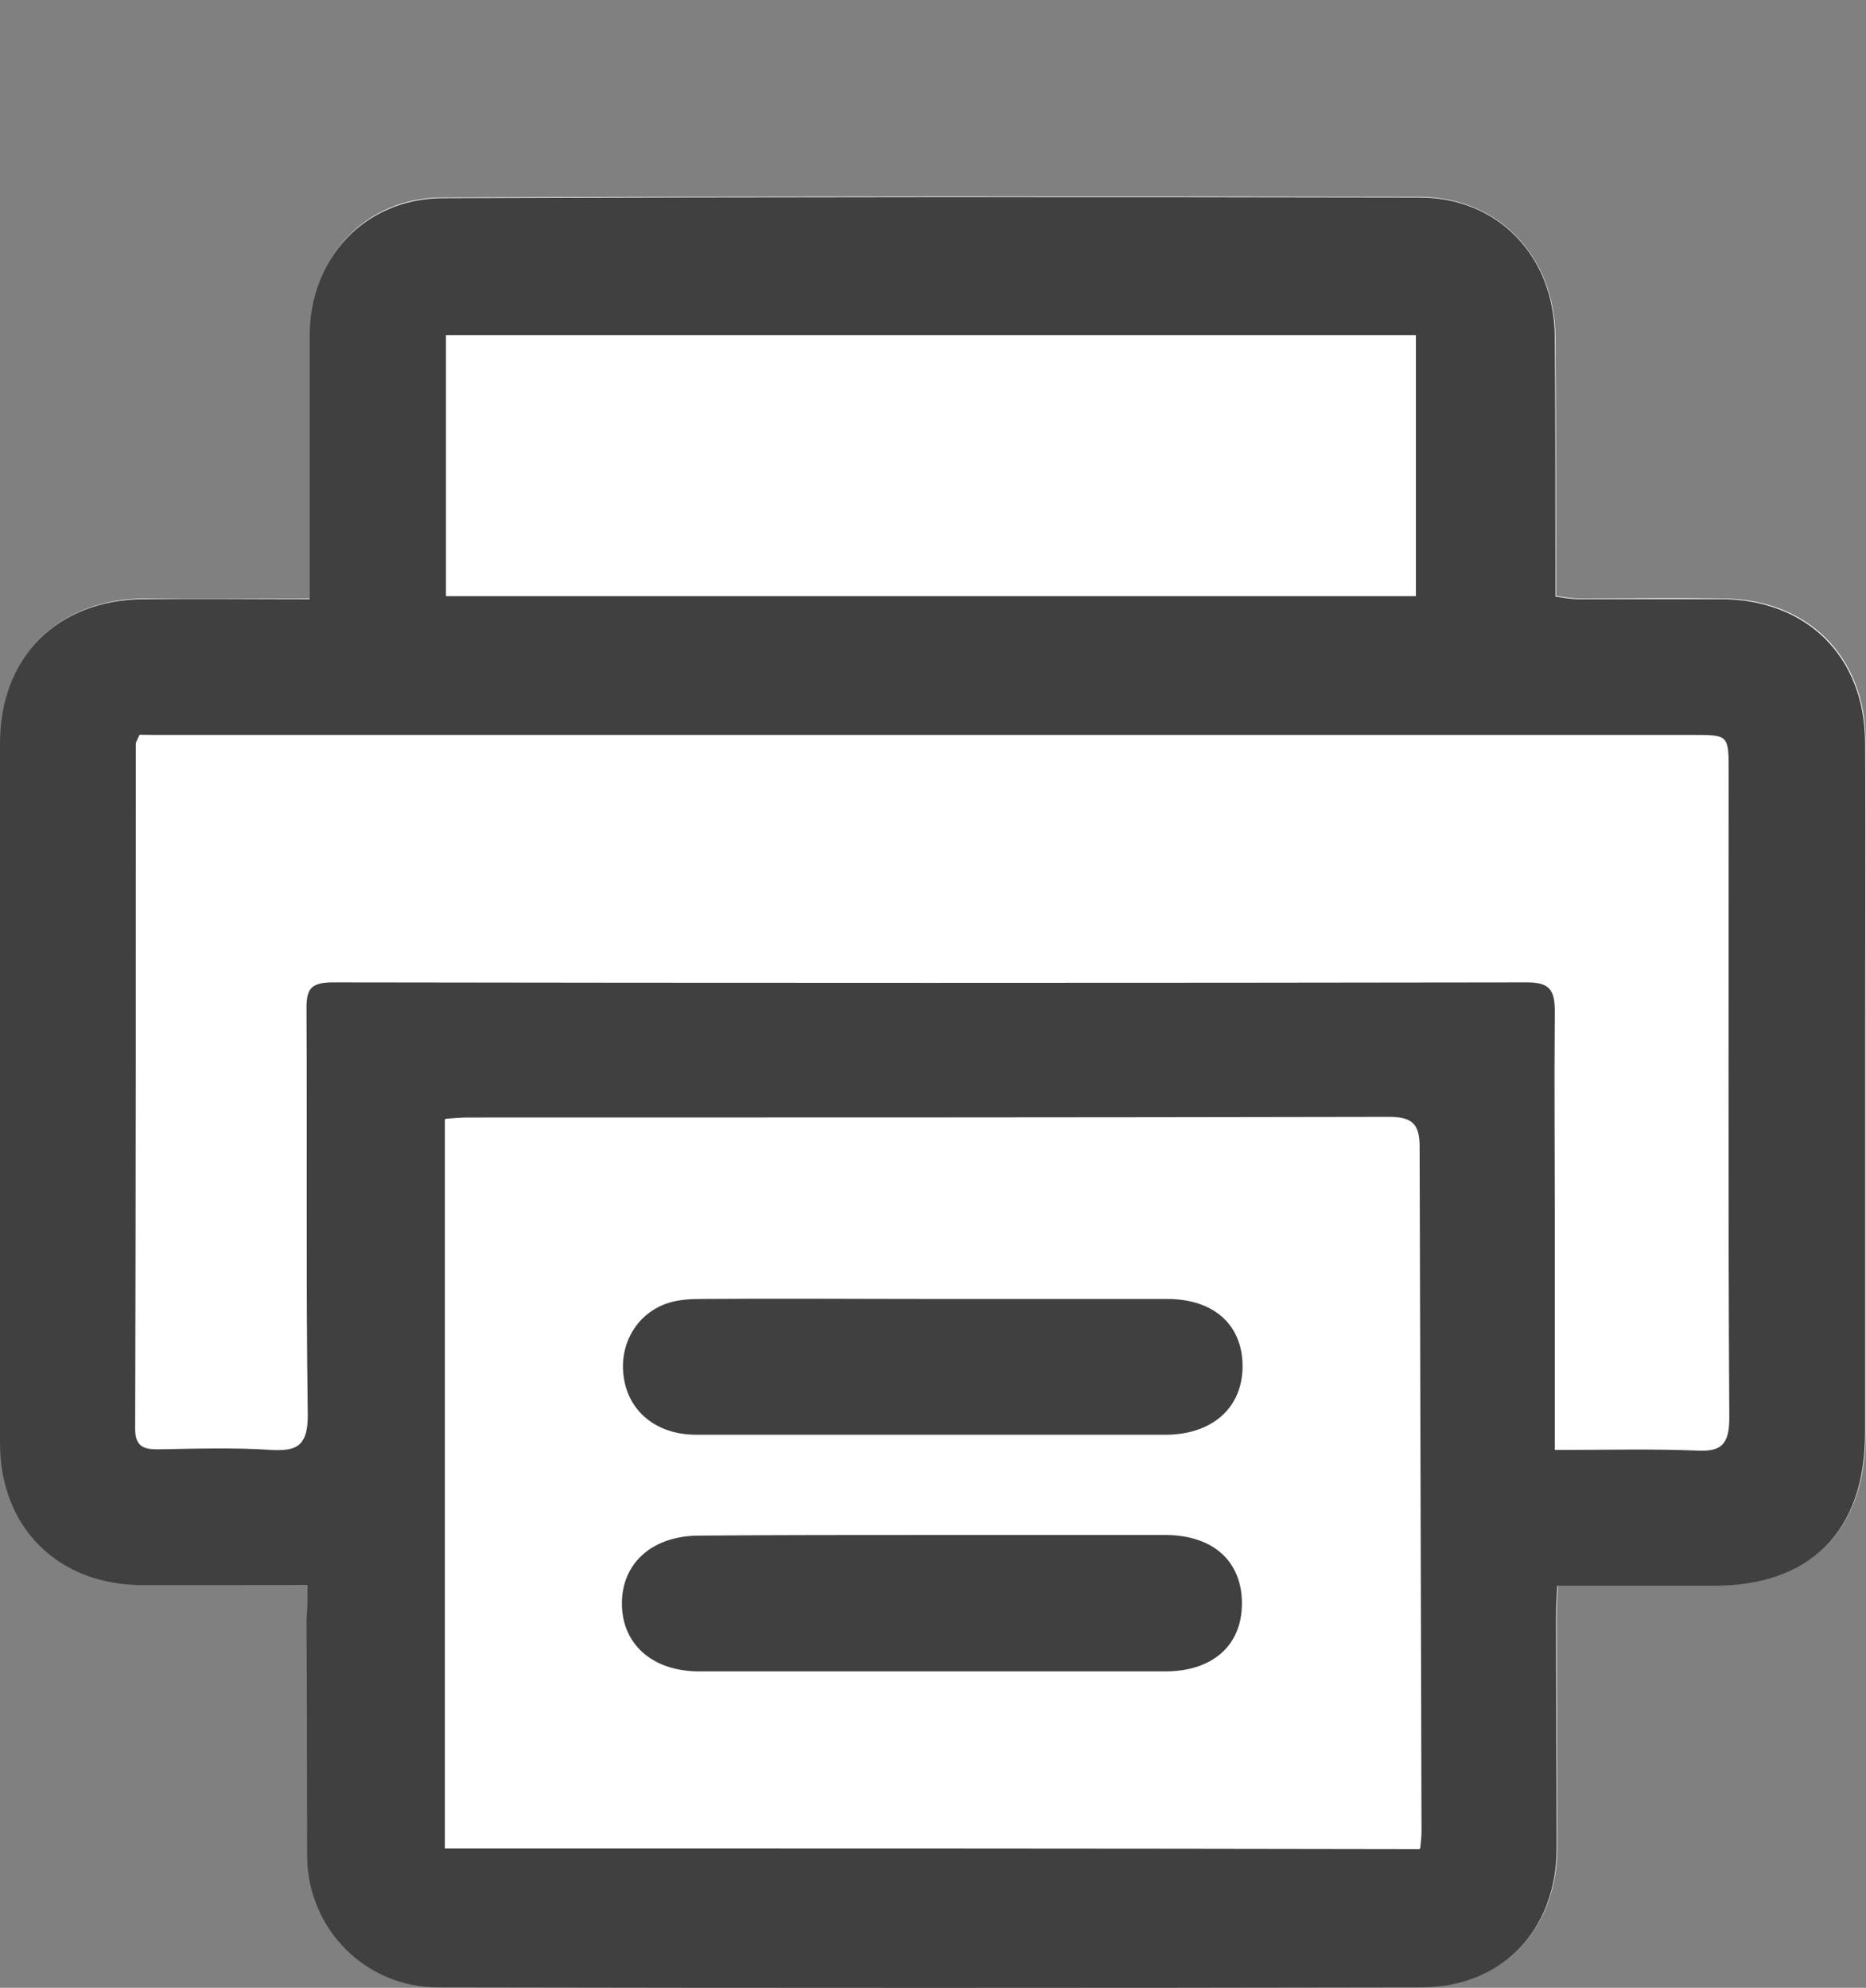
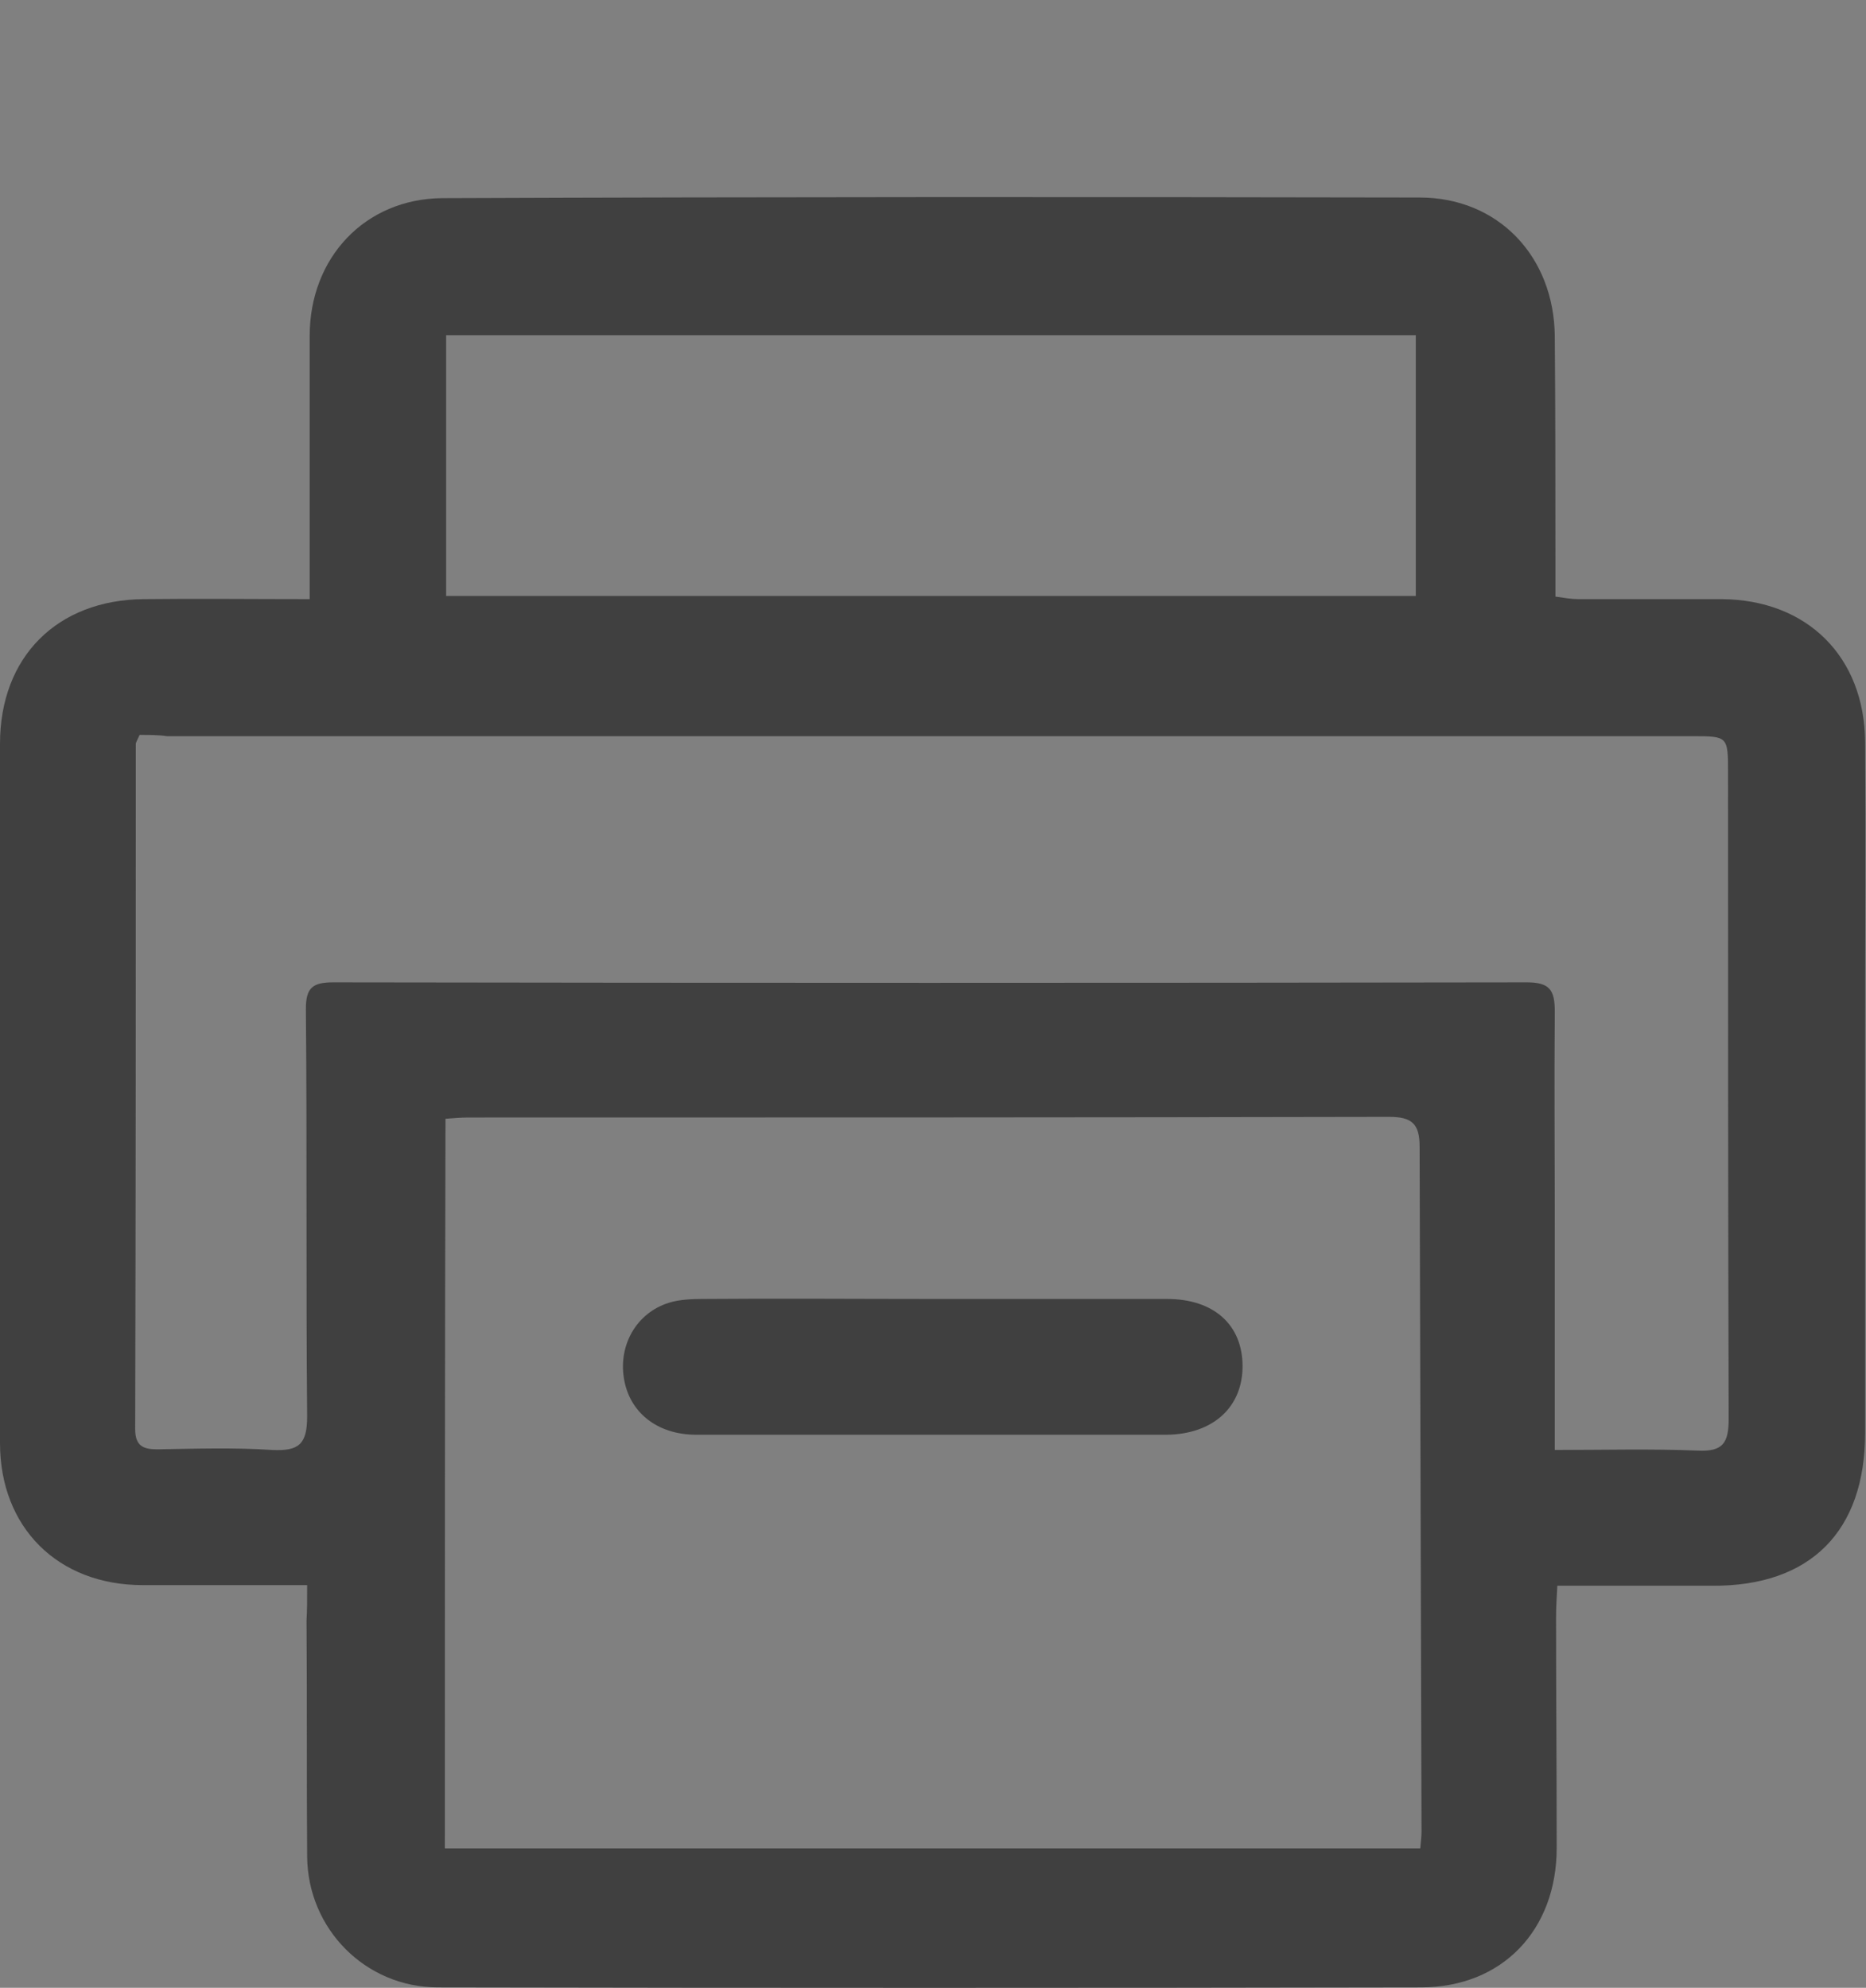
<svg xmlns="http://www.w3.org/2000/svg" xmlns:ns1="http://sodipodi.sourceforge.net/DTD/sodipodi-0.dtd" xmlns:ns2="http://www.inkscape.org/namespaces/inkscape" version="1.1" id="Laag_1" x="0px" y="0px" viewBox="0 0 29.404 31.33" xml:space="preserve" ns1:docname="share-print.svg" width="29.404" height="31.33" ns2:version="1.2 (dc2aeda, 2022-05-15)">
  <rect x="0" y="0" width="29.404" height="31.33" fill="#808080" stroke="none" />
  <defs id="defs315" />
  <ns1:namedview id="namedview313" pagecolor="#ffffff" bordercolor="#666666" borderopacity="1.0" ns2:showpageshadow="2" ns2:pageopacity="0.0" ns2:pagecheckerboard="0" ns2:deskcolor="#d1d1d1" showgrid="false" ns2:zoom="1.4284124" ns2:cx="-303.13374" ns2:cy="-15.051675" ns2:window-width="1564" ns2:window-height="733" ns2:window-x="53" ns2:window-y="25" ns2:window-maximized="0" ns2:current-layer="Laag_1" />
  <style type="text/css" id="style271">
	.st0{fill:#404040;}
	.st1{fill-rule:evenodd;clip-rule:evenodd;fill:#404040;}
	.st2{fill:#FFFFFF;}
</style>
  <g id="g302" transform="translate(-552.21,-236.977)">
-     <path class="st2" d="m 557.05,261.96 c 0,0.23 0,0.39 0,0.55 0,1.24 -0.01,2.48 0.01,3.72 0.01,1.14 0.92,2.06 2.06,2.06 5.16,0.01 10.33,0.01 15.49,0 1.28,0 2.14,-0.9 2.14,-2.2 0,-1.21 -0.01,-2.42 -0.01,-3.63 0,-0.16 0.01,-0.31 0.02,-0.5 0.85,0 1.64,0 2.44,0 1.55,0.01 2.41,-0.86 2.41,-2.41 0,-2.11 0,-4.22 0,-6.33 0,-1.52 0.01,-3.04 0,-4.56 -0.01,-1.34 -0.91,-2.24 -2.26,-2.25 -0.75,-0.01 -1.5,0 -2.26,0 -0.11,0 -0.22,-0.02 -0.36,-0.04 0,-0.19 0,-0.35 0,-0.51 0,-1.2 0,-2.39 -0.01,-3.59 -0.02,-1.25 -0.89,-2.18 -2.13,-2.19 -5.13,-0.01 -10.27,-0.01 -15.4,0.01 -1.22,0 -2.09,0.93 -2.09,2.17 0,1.21 0,2.42 0,3.63 0,0.16 0,0.31 0,0.52 -0.91,0 -1.76,0 -2.61,0 -1.37,0.01 -2.27,0.91 -2.27,2.28 0,3.67 0,7.35 0,11.02 0,1.34 0.91,2.24 2.25,2.24 0.82,0.01 1.66,0.01 2.58,0.01 z" id="path288" />
-     <path class="st0" d="m 557.05,261.96 c -0.91,0 -1.75,0 -2.59,0 -1.34,0 -2.25,-0.91 -2.25,-2.24 0,-3.67 0,-7.35 0,-11.02 0,-1.37 0.9,-2.27 2.27,-2.28 0.85,-0.01 1.7,0 2.61,0 0,-0.21 0,-0.36 0,-0.52 0,-1.21 0,-2.42 0,-3.63 0,-1.23 0.87,-2.16 2.09,-2.17 5.13,-0.02 10.27,-0.02 15.4,-0.01 1.24,0 2.12,0.93 2.13,2.19 0.01,1.2 0.01,2.39 0.01,3.59 0,0.16 0,0.32 0,0.51 0.14,0.02 0.25,0.04 0.36,0.04 0.75,0 1.5,0 2.26,0 1.35,0.01 2.25,0.91 2.26,2.25 0.01,1.52 0,3.04 0,4.56 0,2.11 0,4.22 0,6.33 0,1.55 -0.86,2.42 -2.41,2.41 -0.8,0 -1.59,0 -2.44,0 -0.01,0.18 -0.02,0.34 -0.02,0.5 0,1.21 0.01,2.42 0.01,3.63 0,1.3 -0.86,2.2 -2.14,2.2 -5.16,0.01 -10.33,0.01 -15.49,0 -1.14,0 -2.05,-0.92 -2.06,-2.06 -0.01,-1.24 0,-2.48 -0.01,-3.72 0.01,-0.17 0.01,-0.33 0.01,-0.56 z m -2.64,-13.4 c -0.04,0.09 -0.06,0.12 -0.06,0.14 0,3.6 0,7.2 -0.01,10.8 0,0.27 0.13,0.32 0.35,0.32 0.6,-0.01 1.21,-0.03 1.81,0.01 0.42,0.02 0.55,-0.09 0.55,-0.53 -0.02,-2.14 0,-4.28 -0.02,-6.42 0,-0.33 0.1,-0.42 0.43,-0.42 6.27,0.01 12.54,0.01 18.81,0 0.36,0 0.44,0.12 0.44,0.46 -0.01,1.14 0,2.27 0,3.41 0,1.15 0,2.29 0,3.5 0.78,0 1.52,-0.02 2.25,0.01 0.4,0.02 0.49,-0.12 0.49,-0.5 -0.01,-3.39 -0.01,-6.79 -0.01,-10.18 0,-0.58 0,-0.58 -0.57,-0.58 -8.01,0 -16.02,0 -24.03,0 -0.13,-0.02 -0.28,-0.02 -0.43,-0.02 z m 4.81,17.55 c 5.15,0 10.25,0 15.37,0 0.01,-0.11 0.02,-0.19 0.02,-0.26 -0.01,-3.6 -0.02,-7.2 -0.03,-10.8 0,-0.36 -0.12,-0.47 -0.48,-0.47 -4.84,0.01 -9.68,0.01 -14.51,0.01 -0.11,0 -0.23,0.01 -0.36,0.02 -0.01,3.85 -0.01,7.66 -0.01,11.5 z m 0.02,-19.74 c 5.13,0 10.21,0 15.28,0 0,-1.4 0,-2.76 0,-4.11 -5.12,0 -10.19,0 -15.28,0 0,1.38 0,2.73 0,4.11 z" id="path290" />
-     <path class="st2" d="m 554.41,248.56 c 0.15,0 0.3,0 0.44,0 8.01,0 16.02,0 24.03,0 0.57,0 0.57,0 0.57,0.58 0,3.39 -0.01,6.79 0.01,10.18 0,0.38 -0.09,0.52 -0.49,0.5 -0.73,-0.03 -1.47,-0.01 -2.25,-0.01 0,-1.2 0,-2.35 0,-3.5 0,-1.14 -0.02,-2.27 0,-3.41 0,-0.34 -0.08,-0.46 -0.44,-0.46 -6.27,0.01 -12.54,0.01 -18.81,0 -0.33,0 -0.43,0.09 -0.43,0.42 0.01,2.14 -0.01,4.28 0.02,6.42 0,0.44 -0.13,0.55 -0.55,0.53 -0.6,-0.03 -1.21,-0.02 -1.81,-0.01 -0.23,0 -0.35,-0.05 -0.35,-0.32 0.01,-3.6 0.01,-7.2 0.01,-10.8 -0.01,0 0.01,-0.03 0.05,-0.12 z" id="path292" />
-     <path class="st2" d="m 559.22,266.11 c 0,-3.84 0,-7.66 0,-11.49 0.14,-0.01 0.25,-0.02 0.36,-0.02 4.84,0 9.68,0 14.51,-0.01 0.37,0 0.48,0.11 0.48,0.47 0,3.6 0.02,7.2 0.03,10.8 0,0.07 -0.01,0.15 -0.02,0.26 -5.11,-0.01 -10.22,-0.01 -15.36,-0.01 z m 7.68,-4.94 c -1.22,0 -2.45,0 -3.67,0 -0.73,0 -1.21,0.42 -1.22,1.05 -0.01,0.65 0.47,1.09 1.22,1.09 2.45,0 4.89,0 7.34,0 0.74,0 1.2,-0.4 1.21,-1.05 0.01,-0.67 -0.45,-1.09 -1.21,-1.1 -1.22,0.01 -2.44,0.01 -3.67,0.01 z m 0.03,-3.72 c -1.22,0 -2.44,0 -3.67,0 -0.17,0 -0.36,0.01 -0.52,0.06 -0.5,0.16 -0.79,0.66 -0.71,1.18 0.08,0.53 0.52,0.9 1.14,0.9 2.47,0.01 4.95,0.01 7.42,0 0.73,0 1.19,-0.43 1.19,-1.08 0,-0.65 -0.45,-1.06 -1.19,-1.06 -1.22,-0.01 -2.44,0 -3.66,0 z" id="path294" />
-     <path class="st2" d="m 559.24,246.37 c 0,-1.38 0,-2.73 0,-4.11 5.09,0 10.15,0 15.28,0 0,1.36 0,2.72 0,4.11 -5.07,0 -10.15,0 -15.28,0 z" id="path296" />
-     <path class="st0" d="m 566.9,261.17 c 1.22,0 2.45,0 3.67,0 0.76,0 1.22,0.42 1.21,1.1 -0.01,0.65 -0.47,1.05 -1.21,1.05 -2.45,0 -4.89,0 -7.34,0 -0.75,0 -1.23,-0.44 -1.22,-1.09 0.01,-0.63 0.49,-1.05 1.22,-1.05 1.23,-0.01 2.45,-0.01 3.67,-0.01 z" id="path298" />
+     <path class="st0" d="m 557.05,261.96 c -0.91,0 -1.75,0 -2.59,0 -1.34,0 -2.25,-0.91 -2.25,-2.24 0,-3.67 0,-7.35 0,-11.02 0,-1.37 0.9,-2.27 2.27,-2.28 0.85,-0.01 1.7,0 2.61,0 0,-0.21 0,-0.36 0,-0.52 0,-1.21 0,-2.42 0,-3.63 0,-1.23 0.87,-2.16 2.09,-2.17 5.13,-0.02 10.27,-0.02 15.4,-0.01 1.24,0 2.12,0.93 2.13,2.19 0.01,1.2 0.01,2.39 0.01,3.59 0,0.16 0,0.32 0,0.51 0.14,0.02 0.25,0.04 0.36,0.04 0.75,0 1.5,0 2.26,0 1.35,0.01 2.25,0.91 2.26,2.25 0.01,1.52 0,3.04 0,4.56 0,2.11 0,4.22 0,6.33 0,1.55 -0.86,2.42 -2.41,2.41 -0.8,0 -1.59,0 -2.44,0 -0.01,0.18 -0.02,0.34 -0.02,0.5 0,1.21 0.01,2.42 0.01,3.63 0,1.3 -0.86,2.2 -2.14,2.2 -5.16,0.01 -10.33,0.01 -15.49,0 -1.14,0 -2.05,-0.92 -2.06,-2.06 -0.01,-1.24 0,-2.48 -0.01,-3.72 0.01,-0.17 0.01,-0.33 0.01,-0.56 z m -2.64,-13.4 c -0.04,0.09 -0.06,0.12 -0.06,0.14 0,3.6 0,7.2 -0.01,10.8 0,0.27 0.13,0.32 0.35,0.32 0.6,-0.01 1.21,-0.03 1.81,0.01 0.42,0.02 0.55,-0.09 0.55,-0.53 -0.02,-2.14 0,-4.28 -0.02,-6.42 0,-0.33 0.1,-0.42 0.43,-0.42 6.27,0.01 12.54,0.01 18.81,0 0.36,0 0.44,0.12 0.44,0.46 -0.01,1.14 0,2.27 0,3.41 0,1.15 0,2.29 0,3.5 0.78,0 1.52,-0.02 2.25,0.01 0.4,0.02 0.49,-0.12 0.49,-0.5 -0.01,-3.39 -0.01,-6.79 -0.01,-10.18 0,-0.58 0,-0.58 -0.57,-0.58 -8.01,0 -16.02,0 -24.03,0 -0.13,-0.02 -0.28,-0.02 -0.43,-0.02 m 4.81,17.55 c 5.15,0 10.25,0 15.37,0 0.01,-0.11 0.02,-0.19 0.02,-0.26 -0.01,-3.6 -0.02,-7.2 -0.03,-10.8 0,-0.36 -0.12,-0.47 -0.48,-0.47 -4.84,0.01 -9.68,0.01 -14.51,0.01 -0.11,0 -0.23,0.01 -0.36,0.02 -0.01,3.85 -0.01,7.66 -0.01,11.5 z m 0.02,-19.74 c 5.13,0 10.21,0 15.28,0 0,-1.4 0,-2.76 0,-4.11 -5.12,0 -10.19,0 -15.28,0 0,1.38 0,2.73 0,4.11 z" id="path290" />
    <path class="st0" d="m 566.93,257.45 c 1.22,0 2.44,0 3.67,0 0.74,0 1.19,0.41 1.19,1.06 0,0.65 -0.47,1.07 -1.19,1.08 -2.47,0 -4.95,0 -7.42,0 -0.62,0 -1.06,-0.36 -1.14,-0.9 -0.08,-0.52 0.2,-1.02 0.71,-1.18 0.16,-0.05 0.35,-0.06 0.52,-0.06 1.21,-0.01 2.43,0 3.66,0 z" id="path300" />
  </g>
</svg>